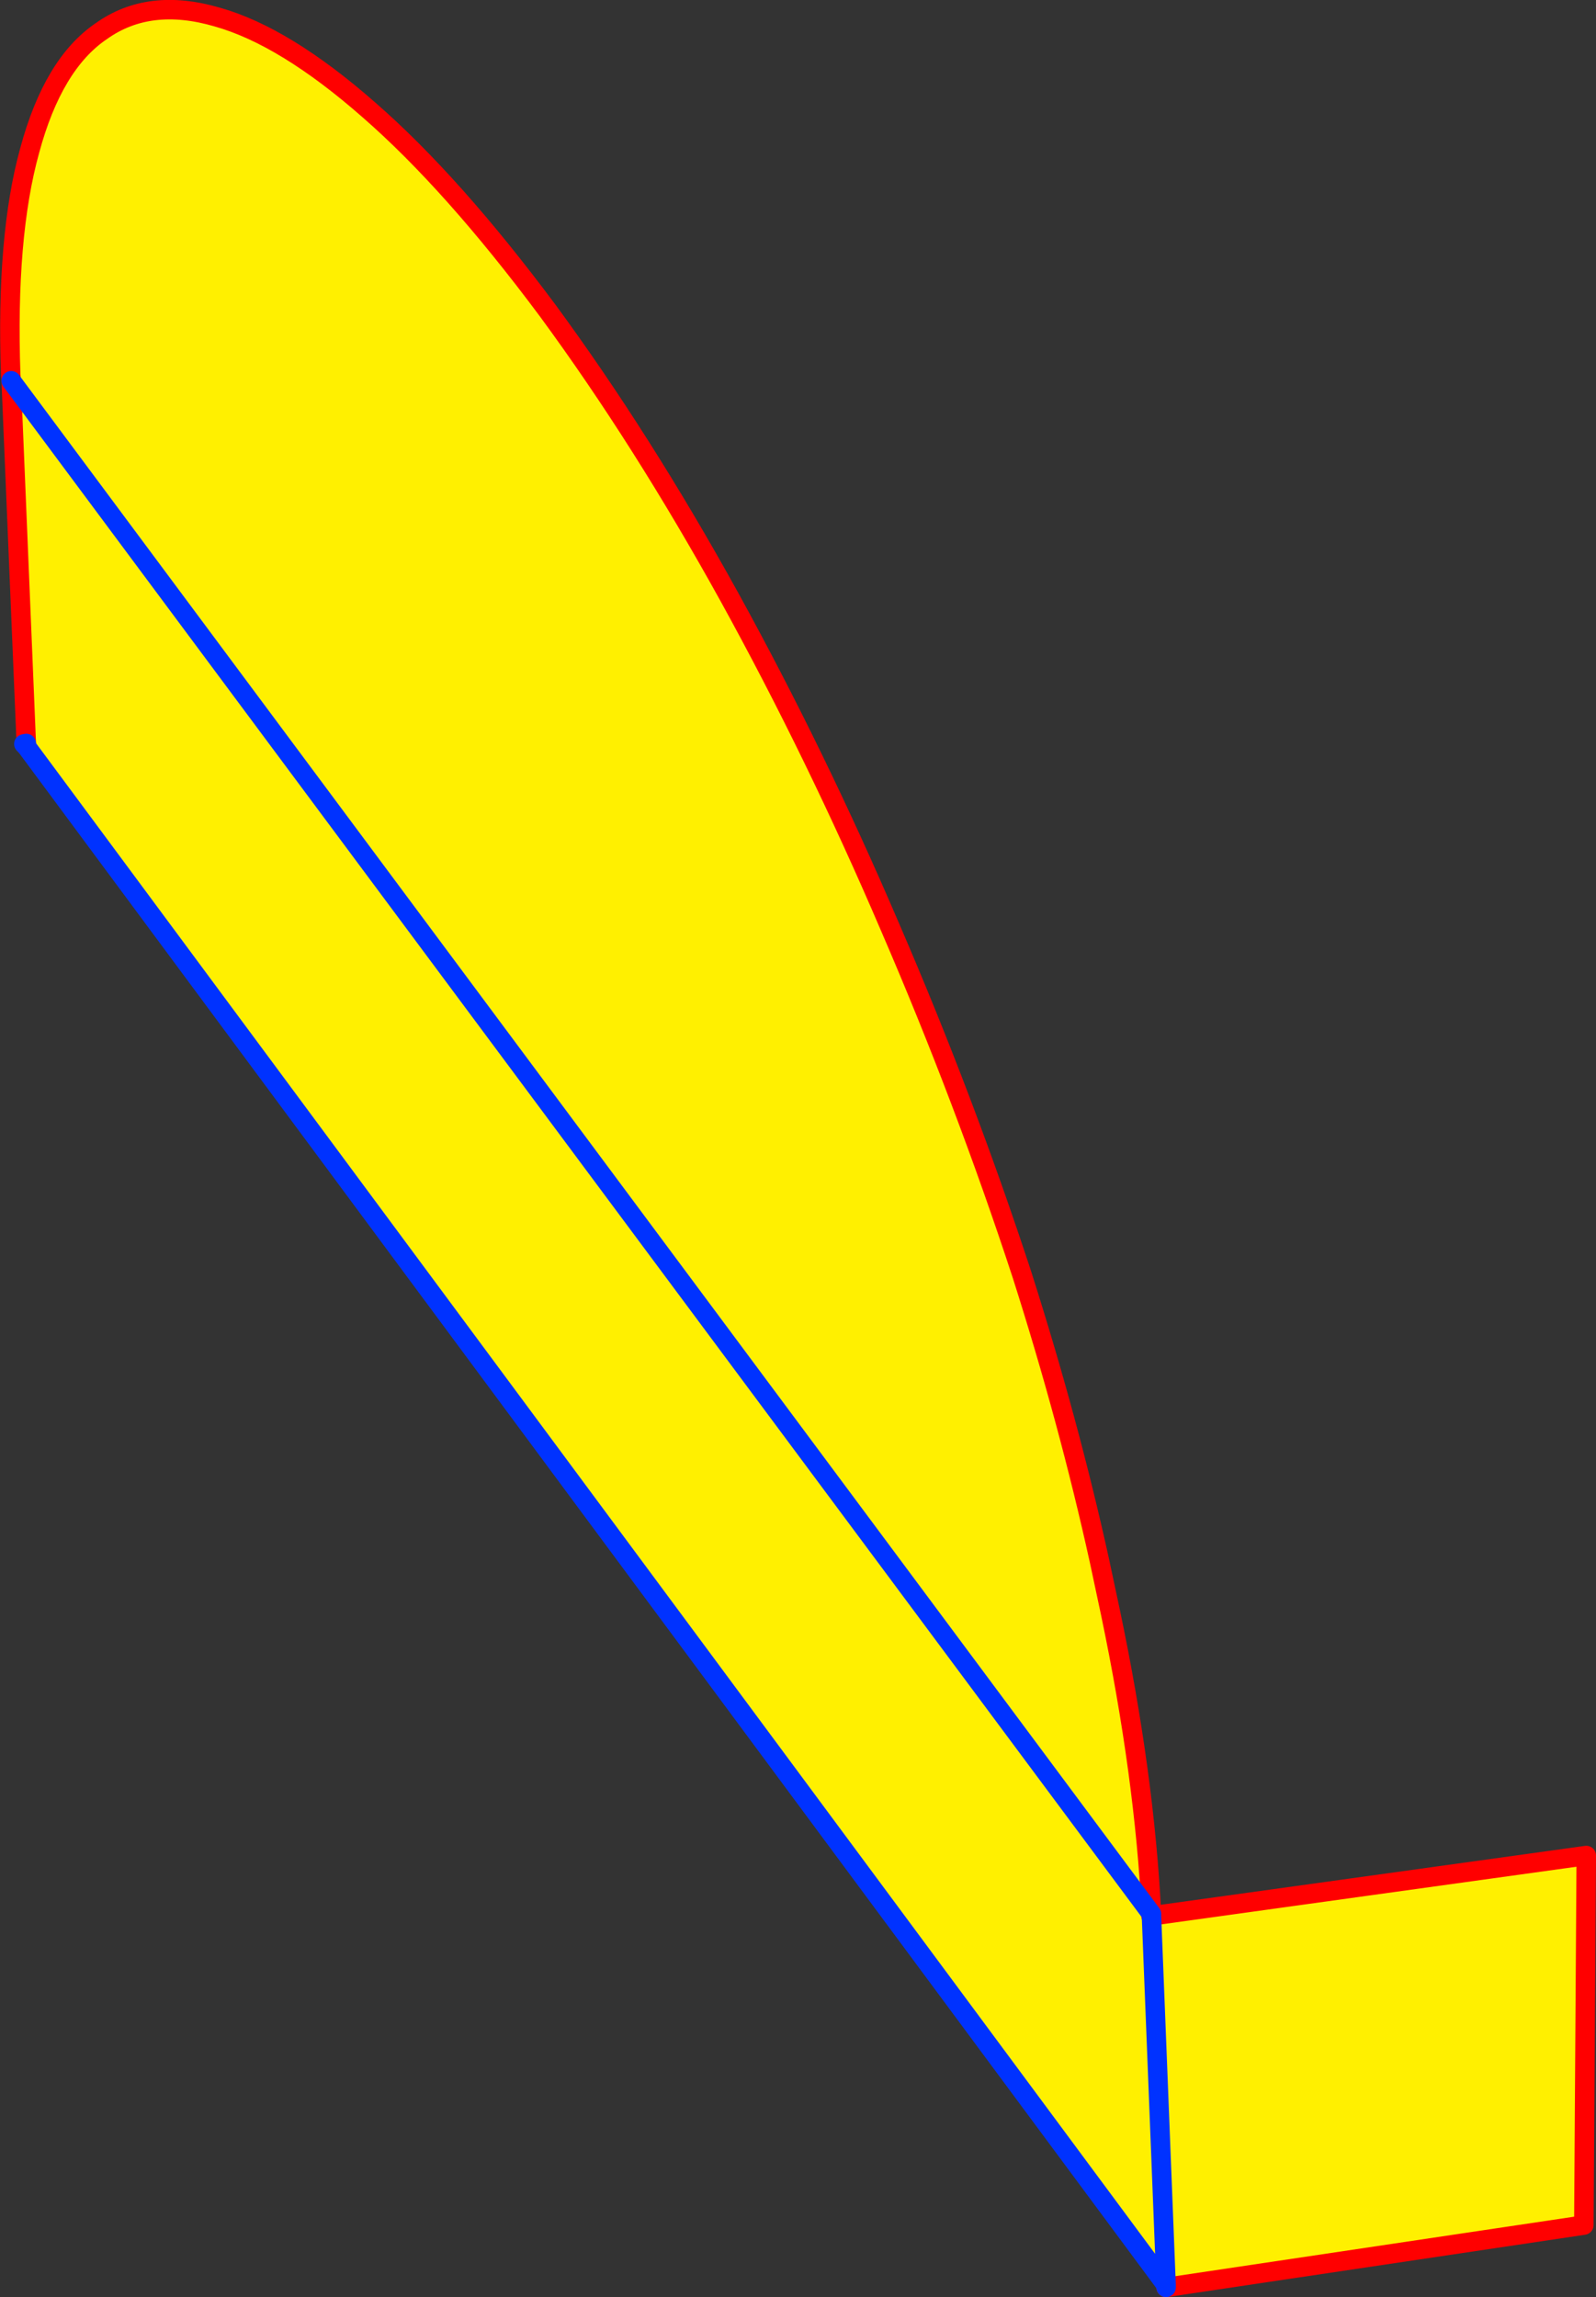
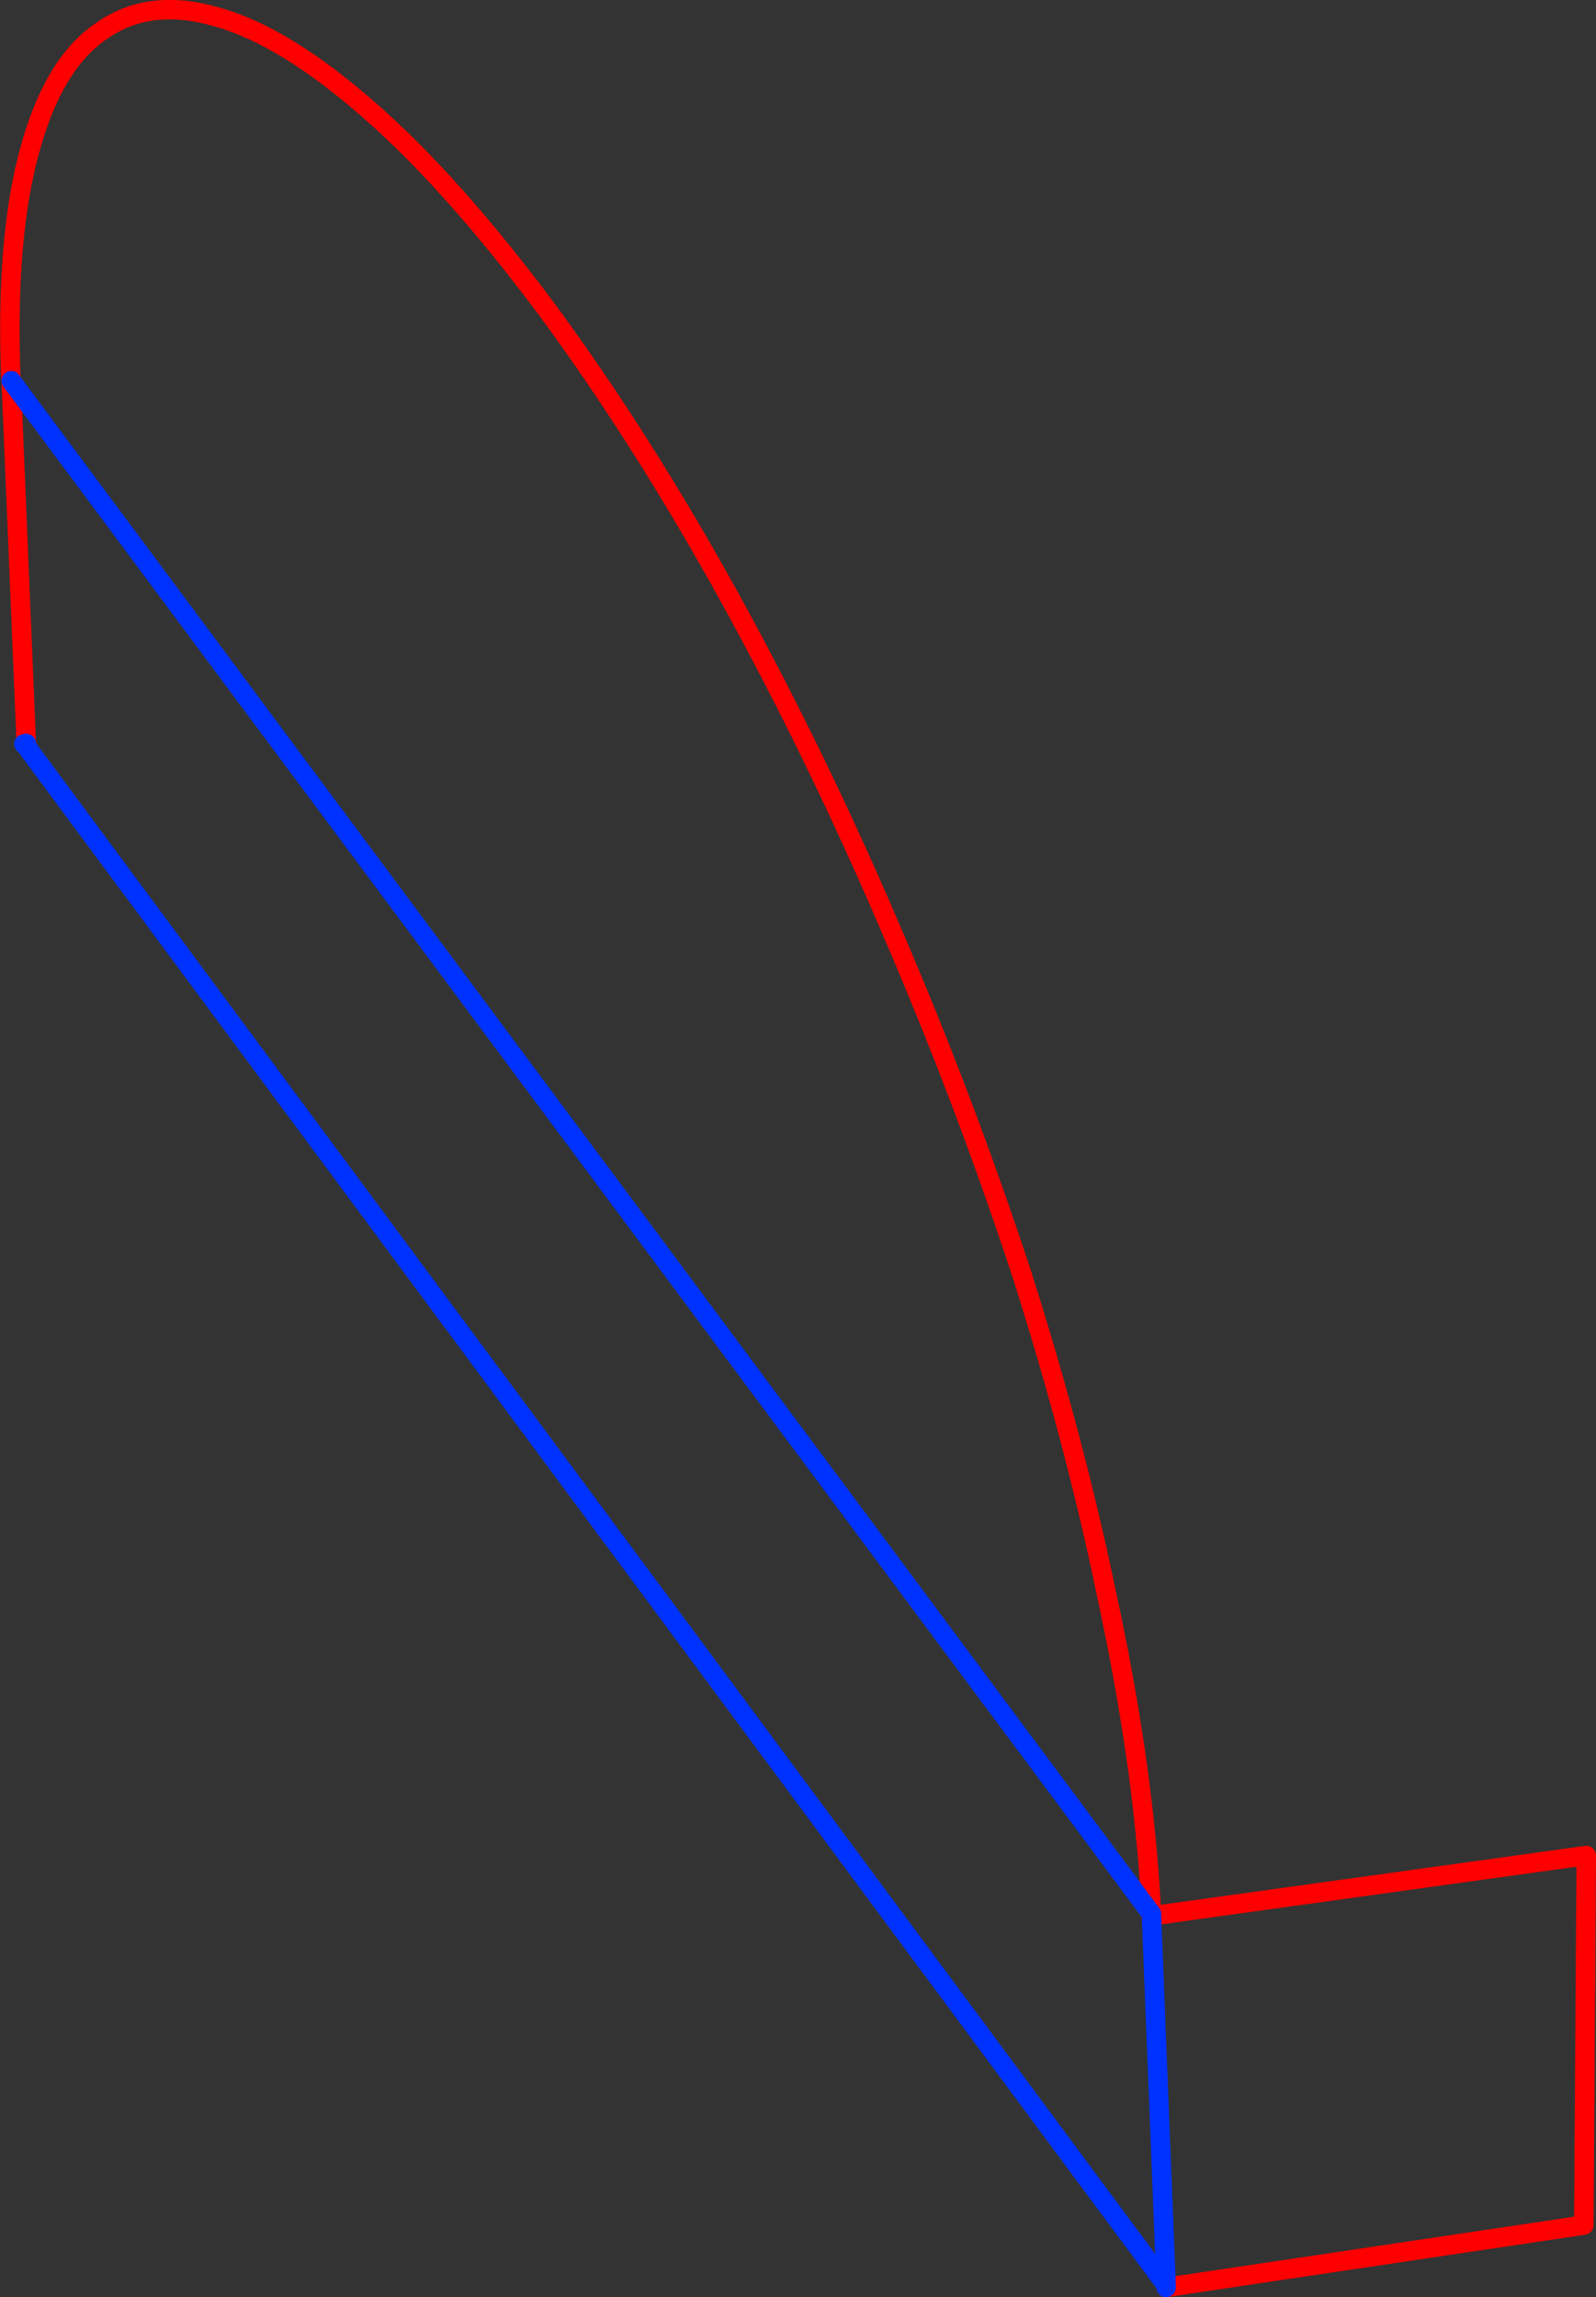
<svg xmlns="http://www.w3.org/2000/svg" height="235.9px" width="163.9px">
  <rect width="100%" height="100%" fill="#333333" stroke="none" />
  <g transform="matrix(1.0, 0.0, 0.0, 1.0, -212.55, -178.75)">
-     <path d="M215.25 255.4 L215.0 255.15 215.25 255.1 215.25 255.4" fill="#ffffff" fill-rule="evenodd" stroke="none" />
-     <path d="M213.7 217.85 L213.65 217.25 Q213.15 203.05 215.6 194.2 218.0 185.3 222.95 181.95 227.85 178.45 234.85 180.5 241.8 182.45 250.45 190.05 259.05 197.55 268.8 210.65 278.5 223.85 287.45 240.05 296.35 256.2 303.95 273.95 311.6 291.65 317.5 309.65 322.3 324.7 325.45 339.0 L326.6 344.4 Q330.1 361.1 330.8 375.3 L213.7 217.85 330.8 375.3 330.75 375.5 330.8 375.5 375.45 369.3 375.2 407.25 332.3 413.65 332.3 413.4 330.8 375.5 332.3 413.4 215.25 255.4 215.25 255.1 213.7 217.85" fill="#fff000" fill-rule="evenodd" stroke="none" />
    <path d="M330.8 375.3 Q330.1 361.1 326.6 344.4 L325.45 339.0 Q322.3 324.7 317.5 309.65 311.6 291.65 303.95 273.95 296.35 256.2 287.45 240.05 278.5 223.85 268.8 210.65 259.05 197.55 250.45 190.05 241.8 182.45 234.85 180.5 227.85 178.45 222.95 181.95 218.0 185.3 215.6 194.2 213.15 203.05 213.65 217.25 L213.7 217.85 215.25 255.1 215.25 255.4 M330.8 375.3 L330.75 375.5 330.8 375.5 375.45 369.3 375.2 407.25 332.3 413.65" fill="none" stroke="#ff0000" stroke-linecap="round" stroke-linejoin="round" stroke-width="2.0" />
    <path d="M213.7 217.85 L330.8 375.3 M332.3 413.65 L332.3 413.4 215.25 255.4 215.0 255.15 215.25 255.1 M330.8 375.5 L332.3 413.4" fill="none" stroke="#0032ff" stroke-linecap="round" stroke-linejoin="round" stroke-width="2.0" />
  </g>
</svg>